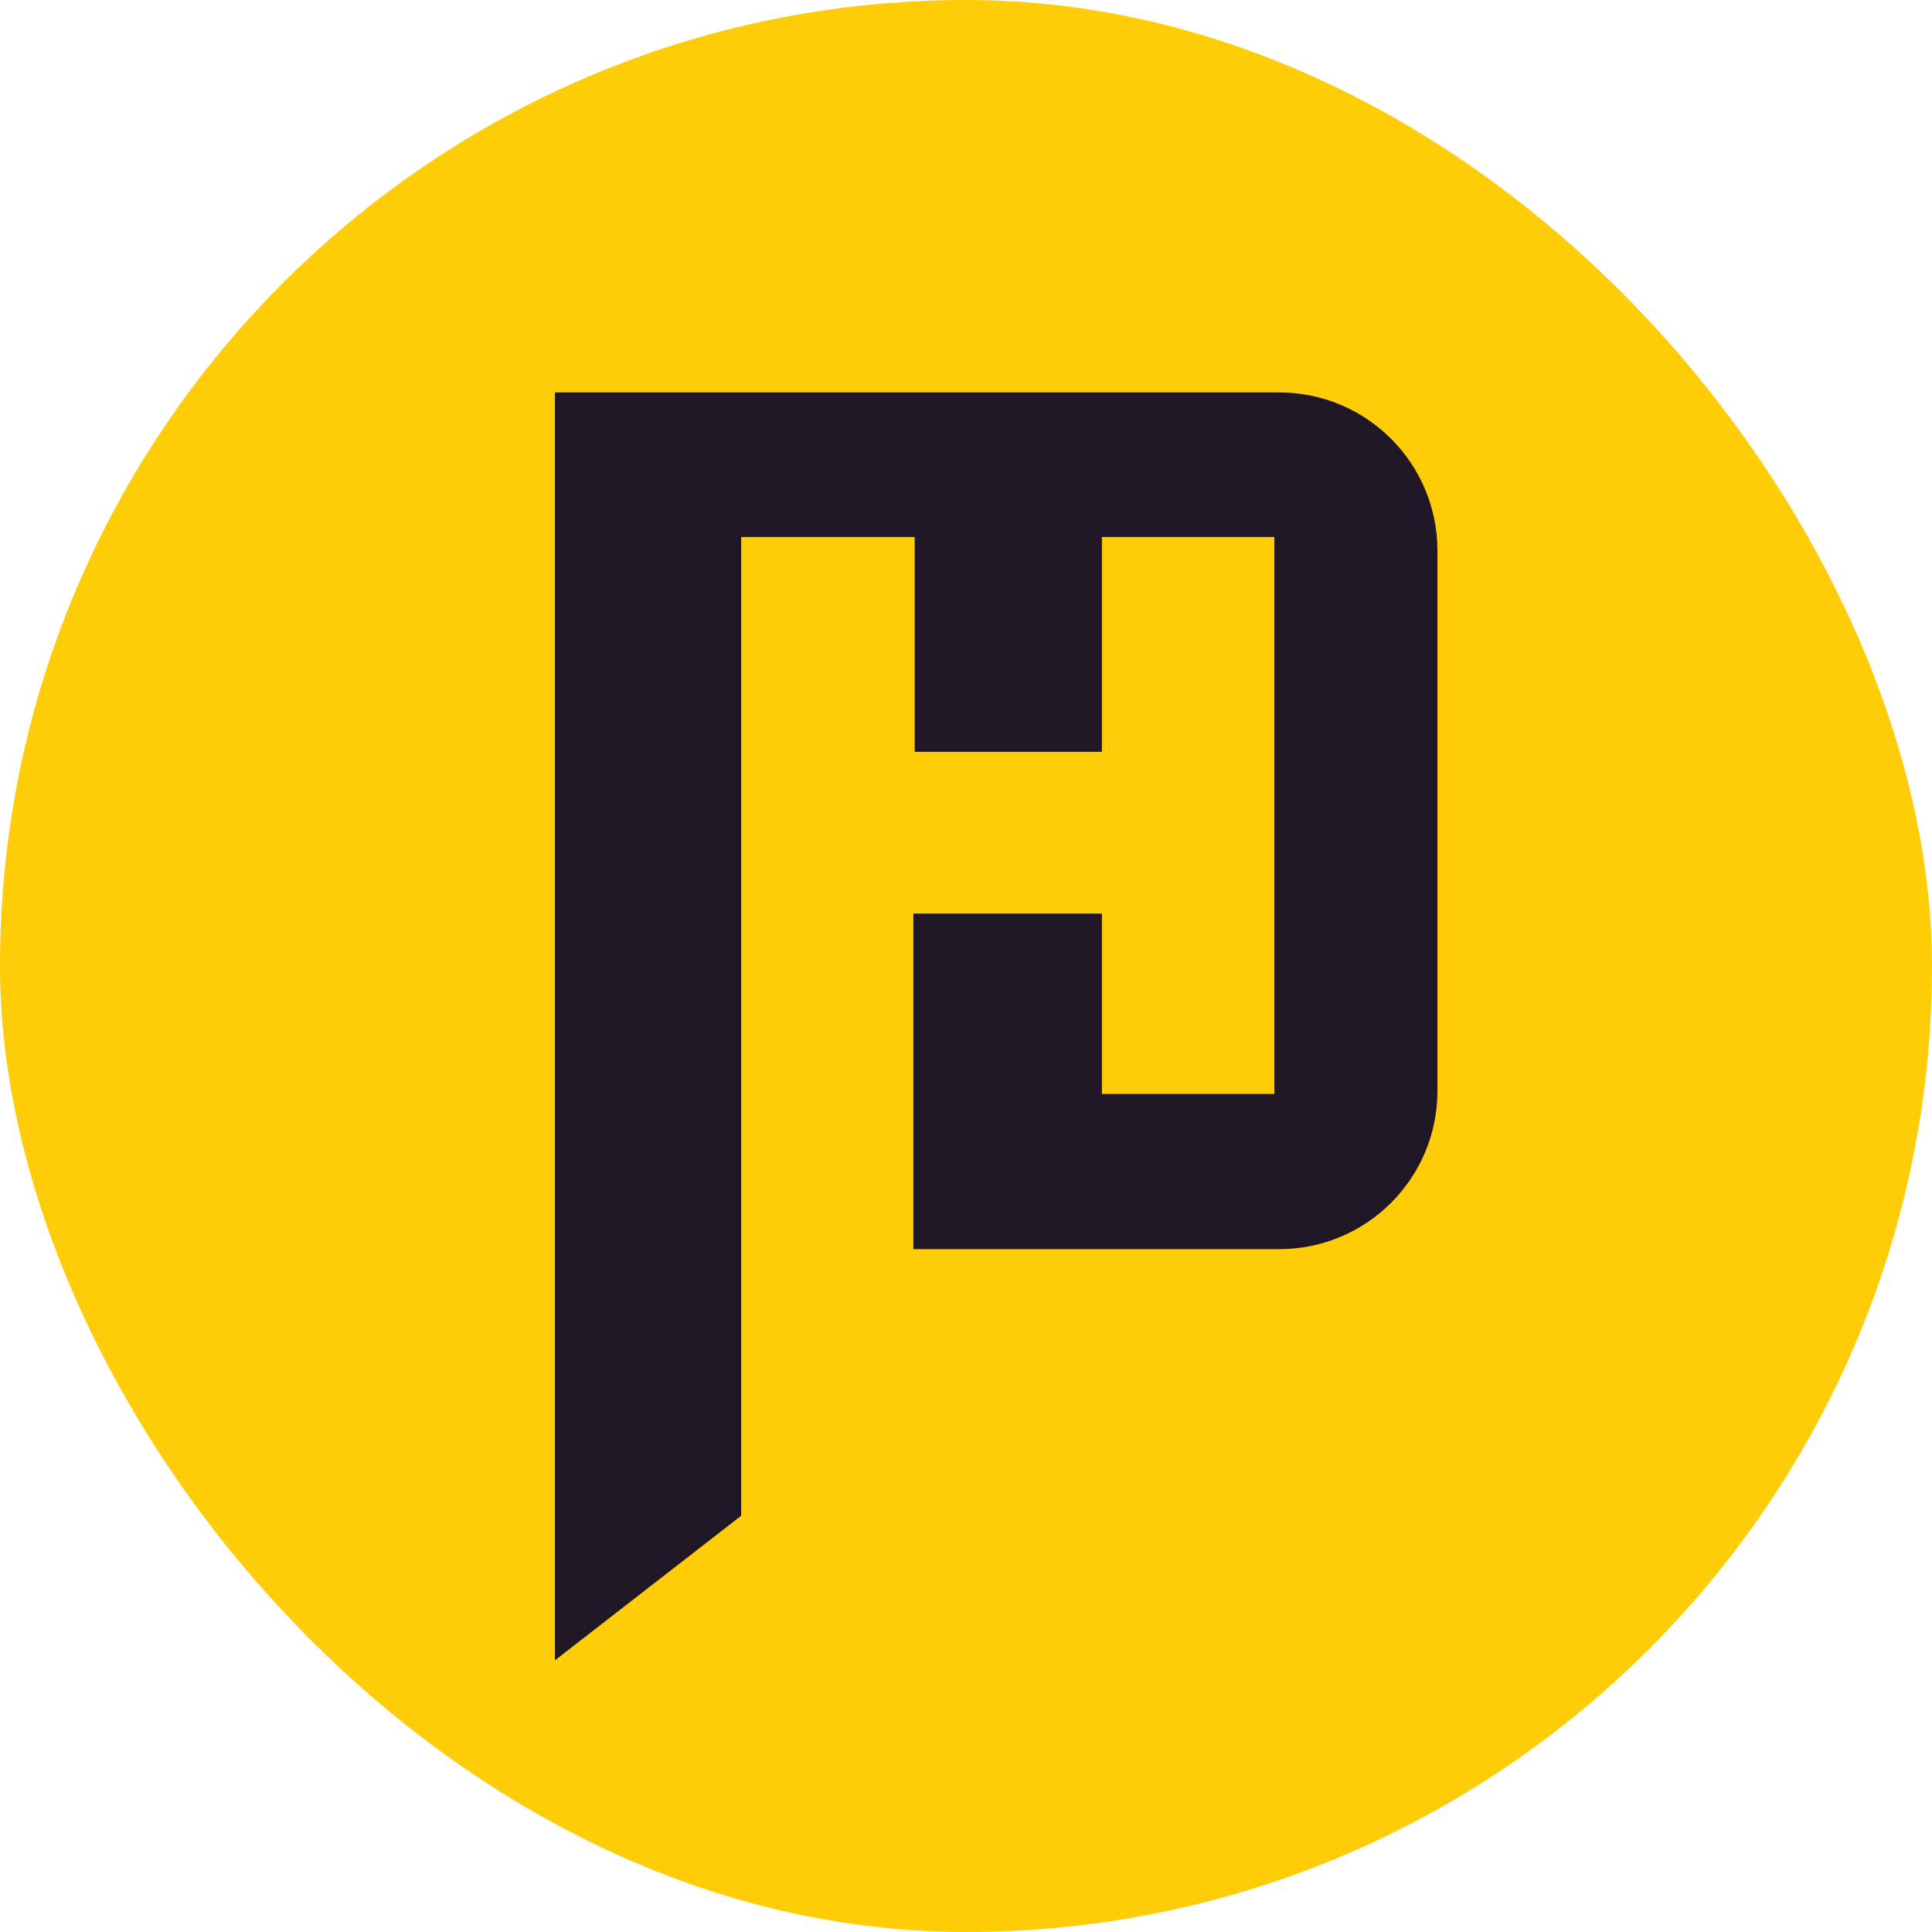
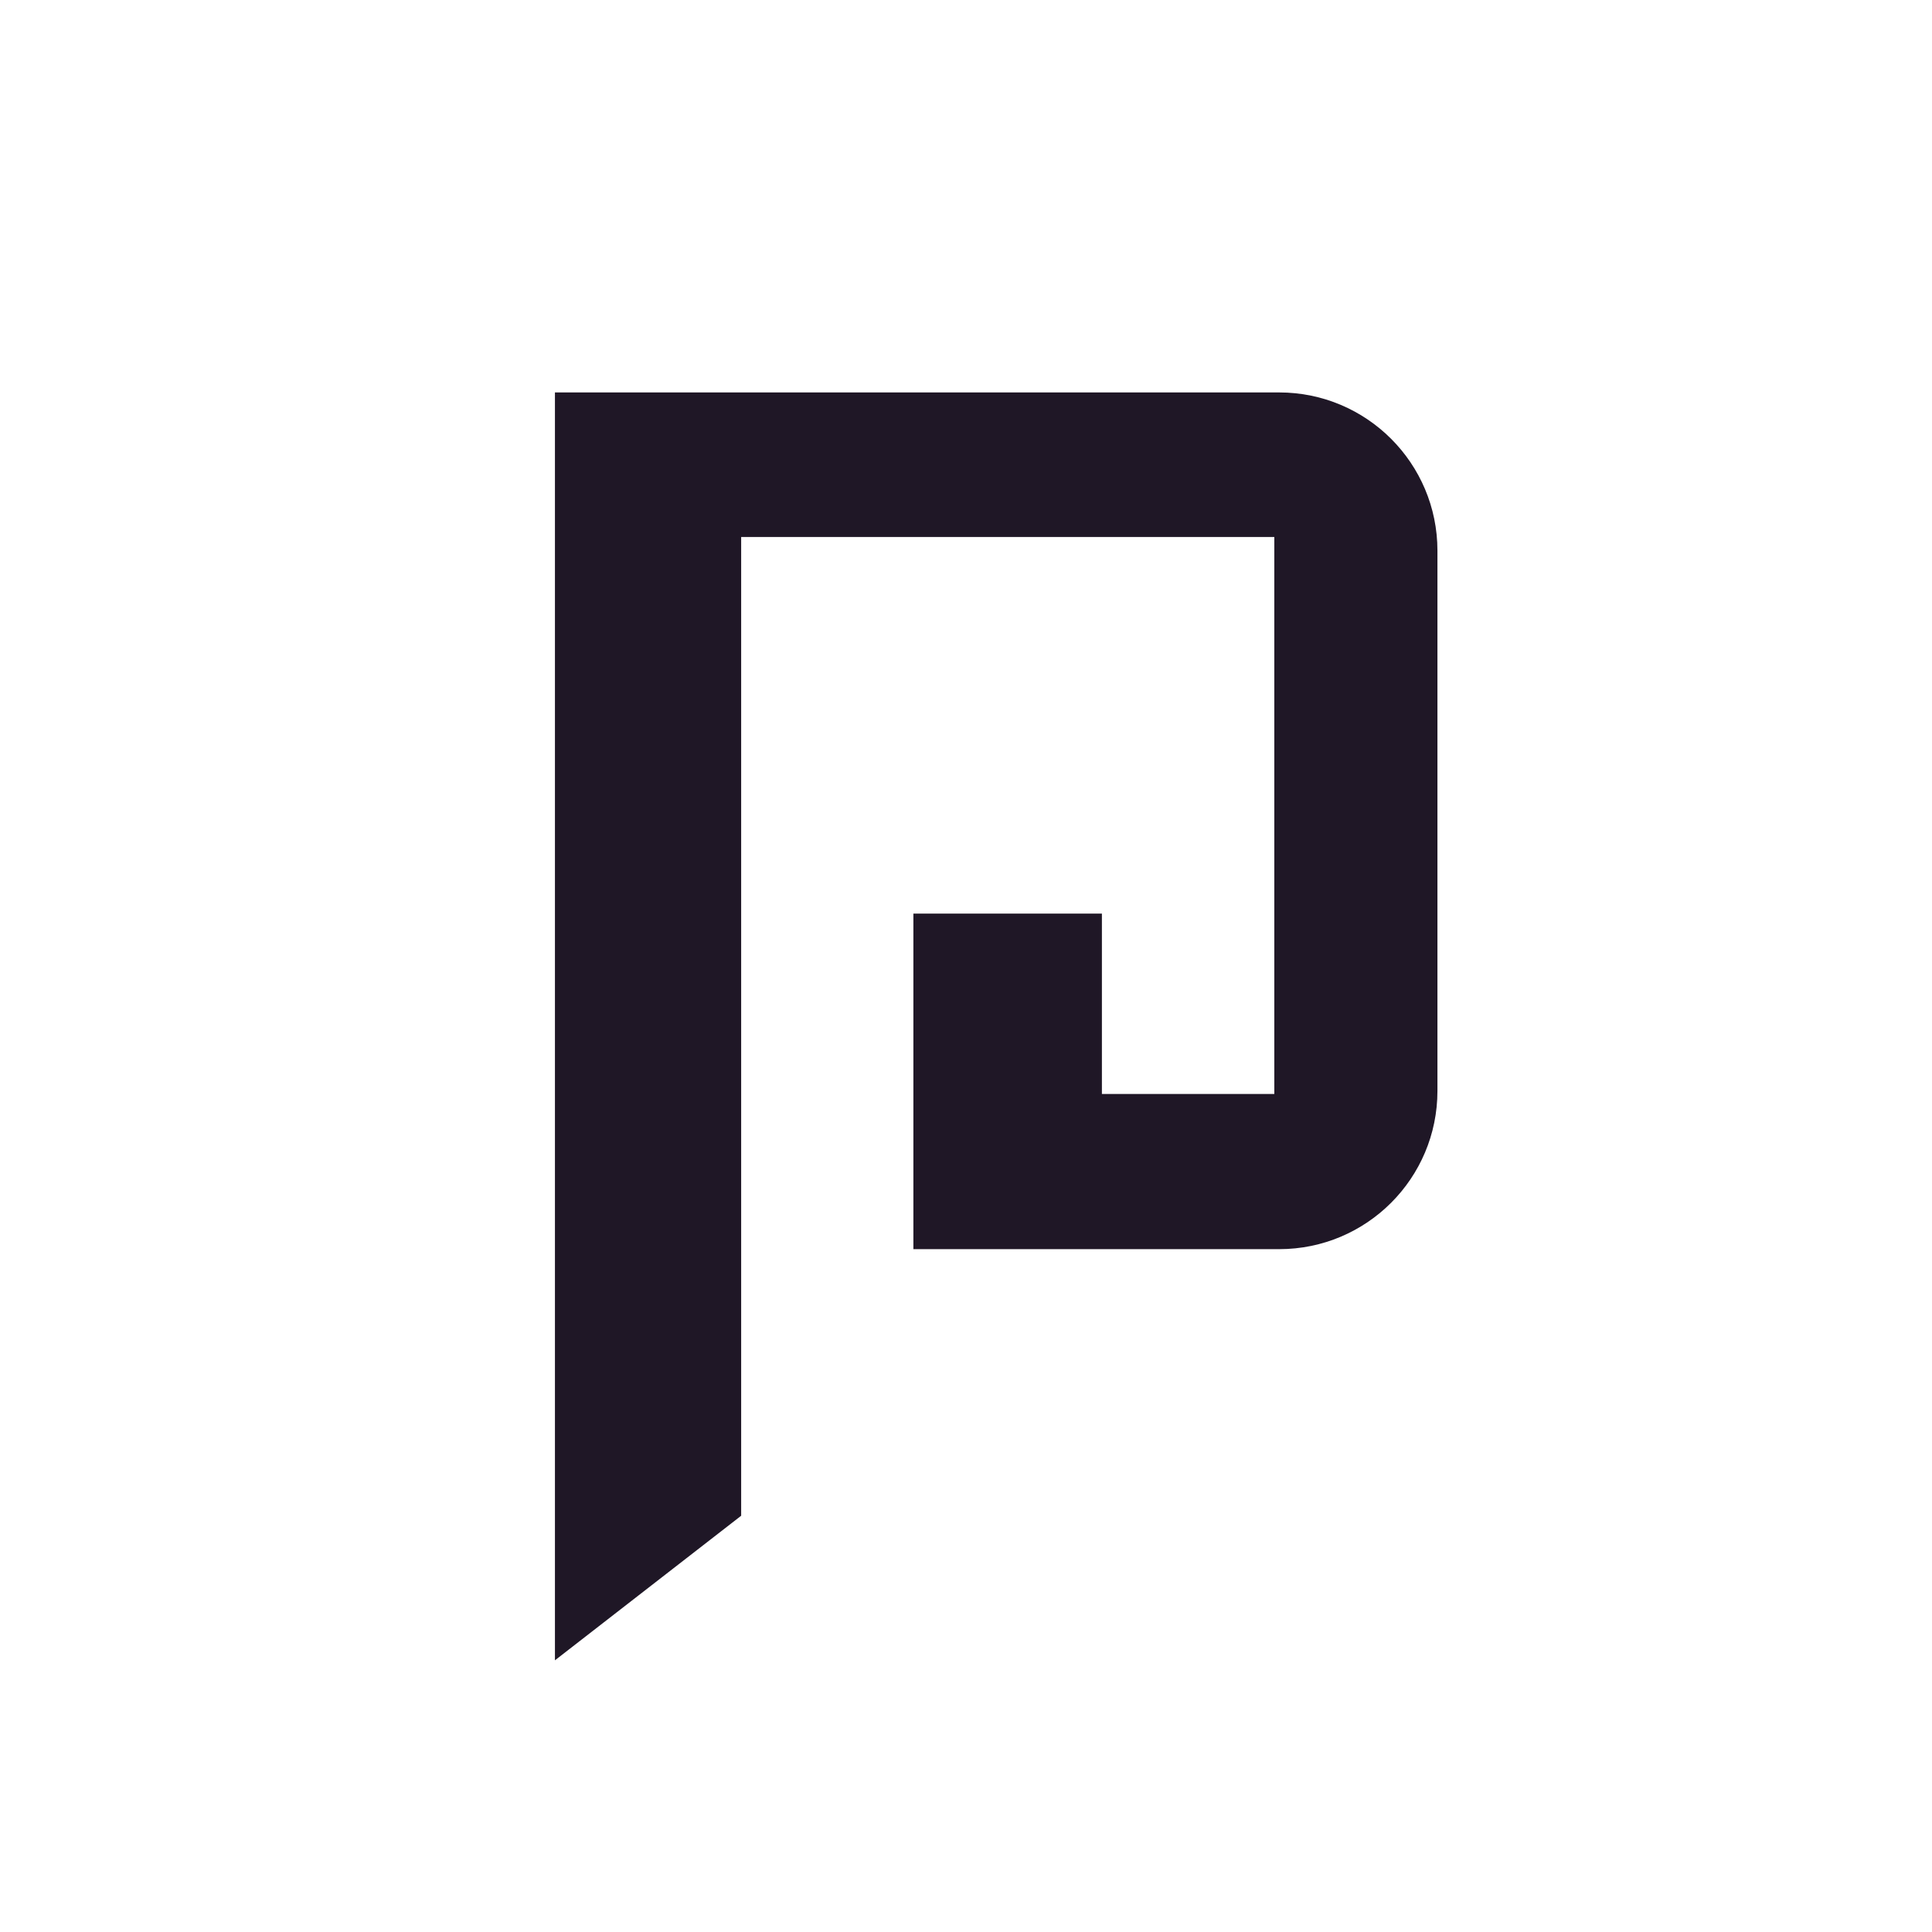
<svg xmlns="http://www.w3.org/2000/svg" width="64" height="64" viewBox="0 0 64 64" fill="none">
-   <rect width="64" height="64" rx="32" fill="#FFCD07" />
-   <path d="M42.374 13H18.383V55L24.552 50.211V17.789H30.301V24.906H36.502V17.789H42.213V36.24H36.502V30.265H30.257V41.38H42.374C45.27 41.38 47.617 39.033 47.617 36.138V18.242C47.617 15.347 45.27 13 42.374 13H42.374Z" fill="#1F1726" />
+   <path d="M42.374 13H18.383V55L24.552 50.211V17.789H30.301V24.906V17.789H42.213V36.24H36.502V30.265H30.257V41.38H42.374C45.27 41.38 47.617 39.033 47.617 36.138V18.242C47.617 15.347 45.27 13 42.374 13H42.374Z" fill="#1F1726" />
</svg>